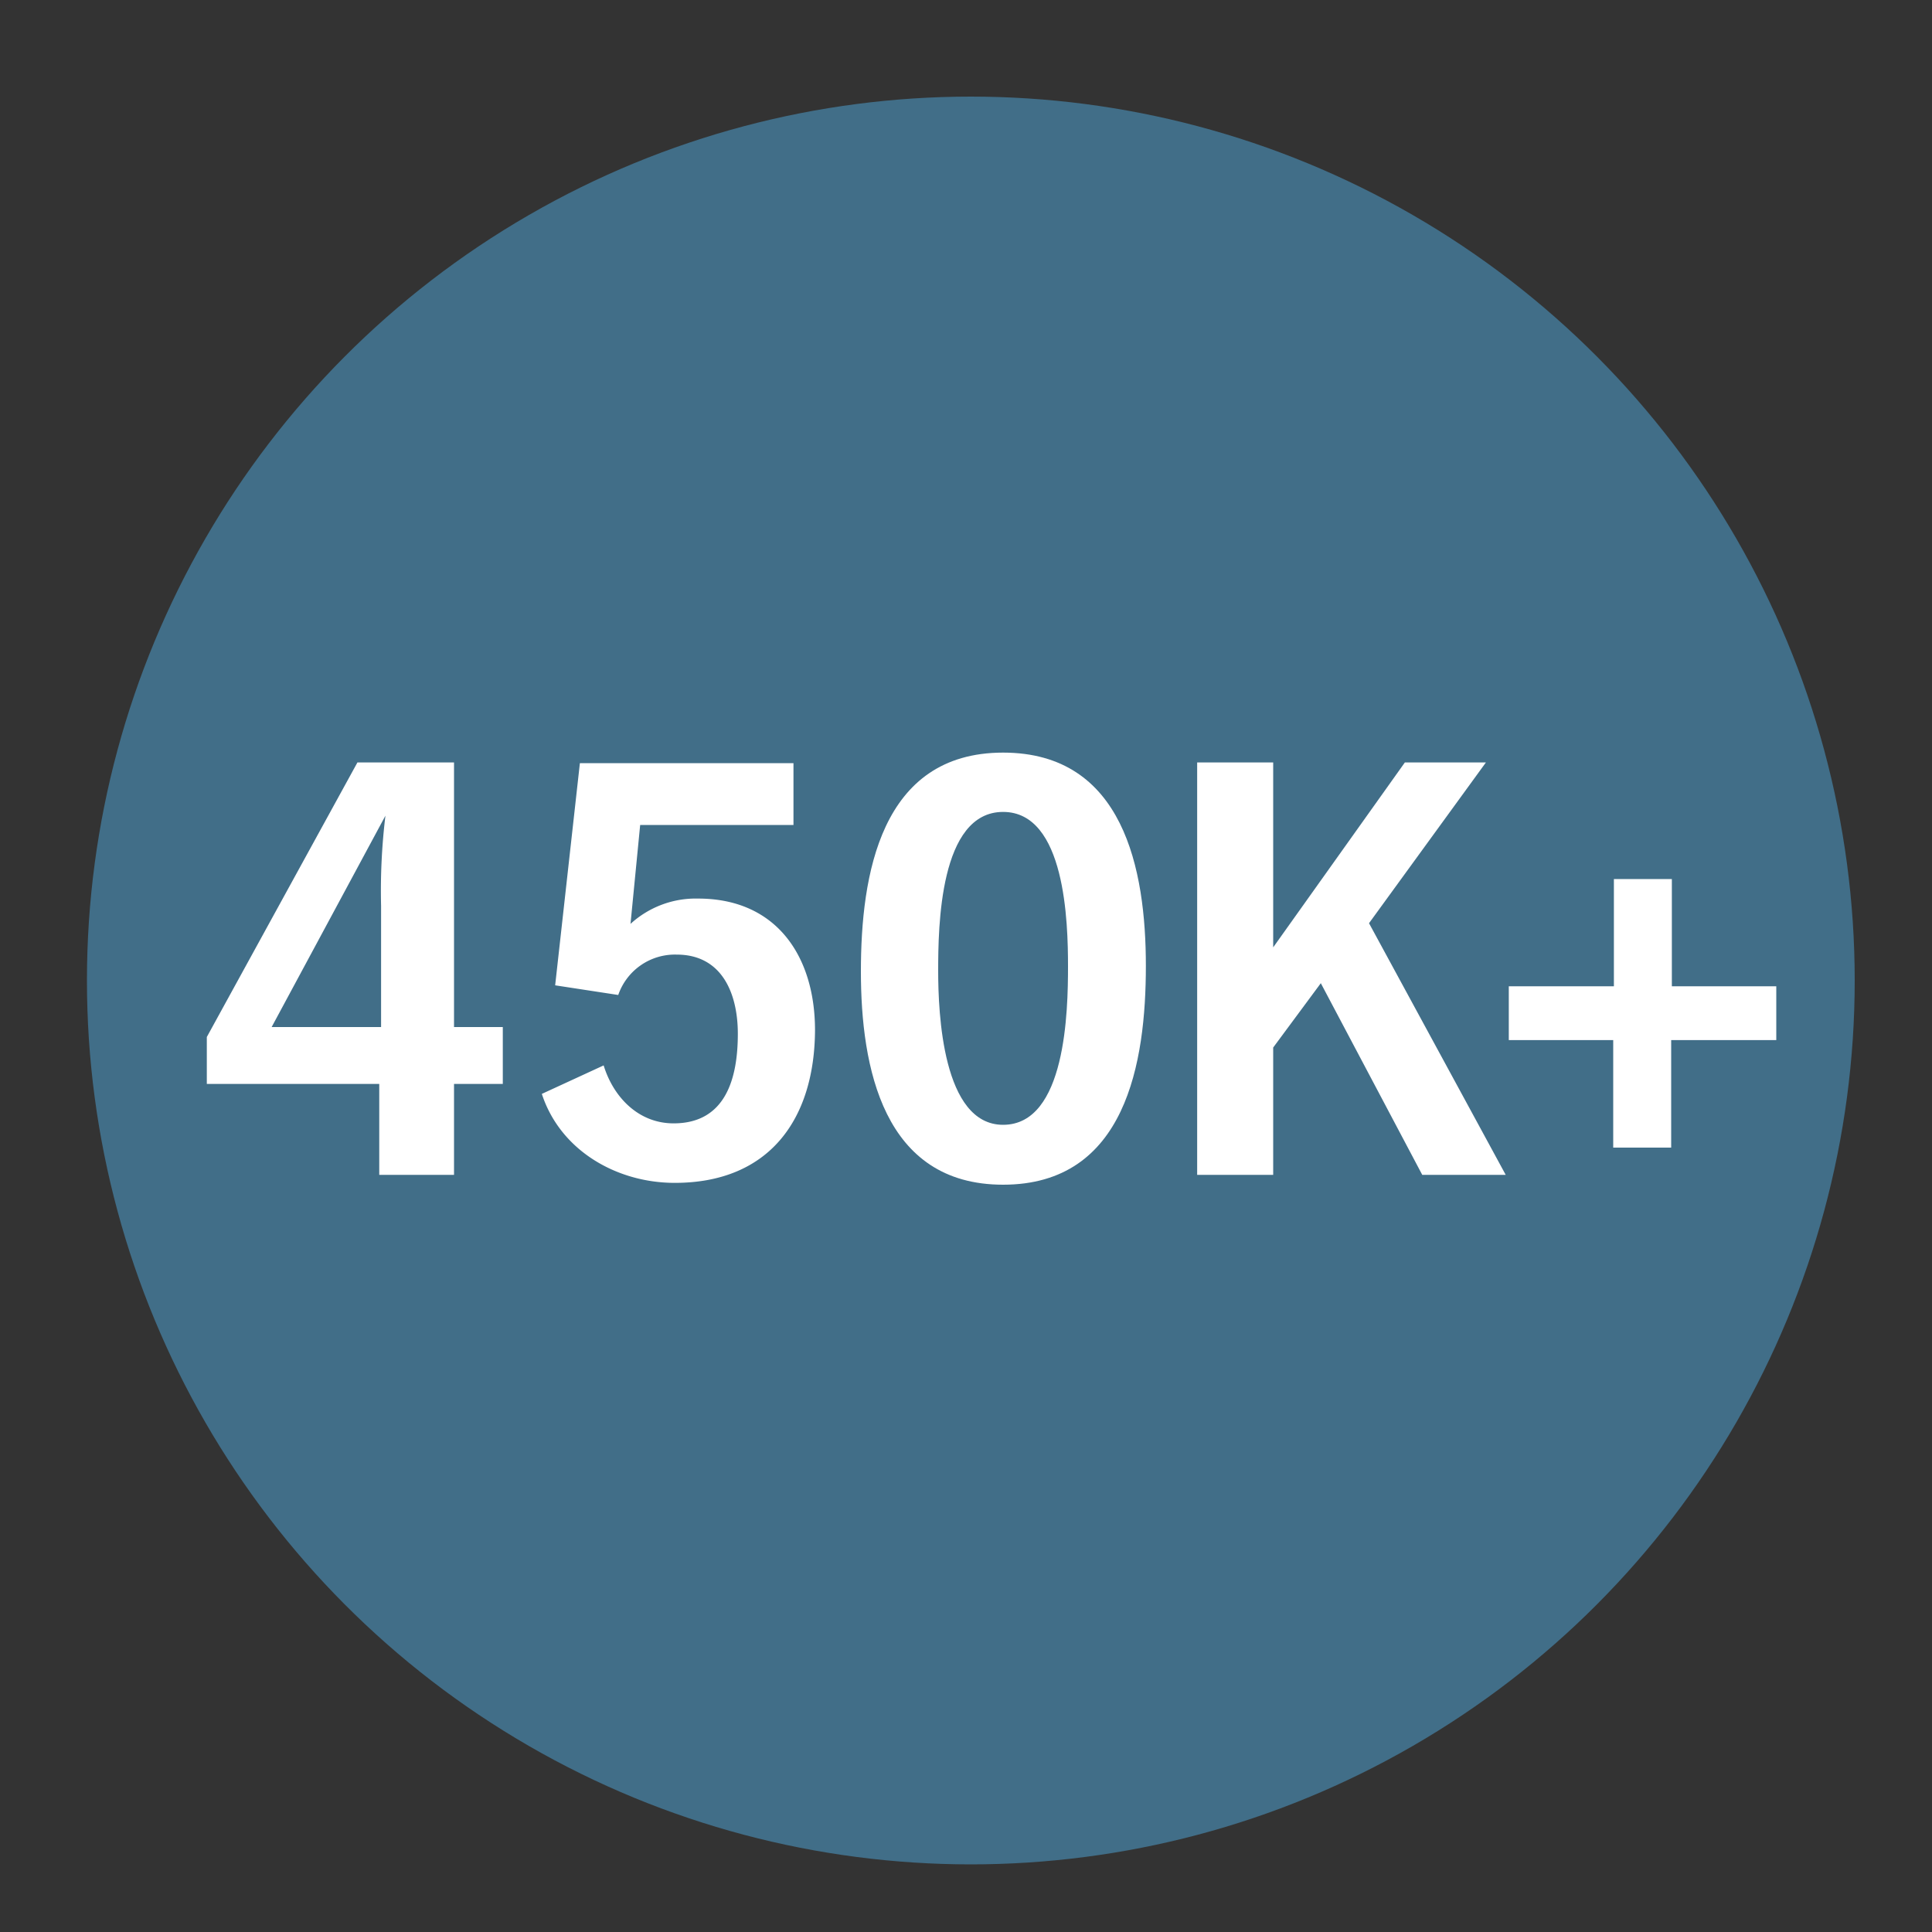
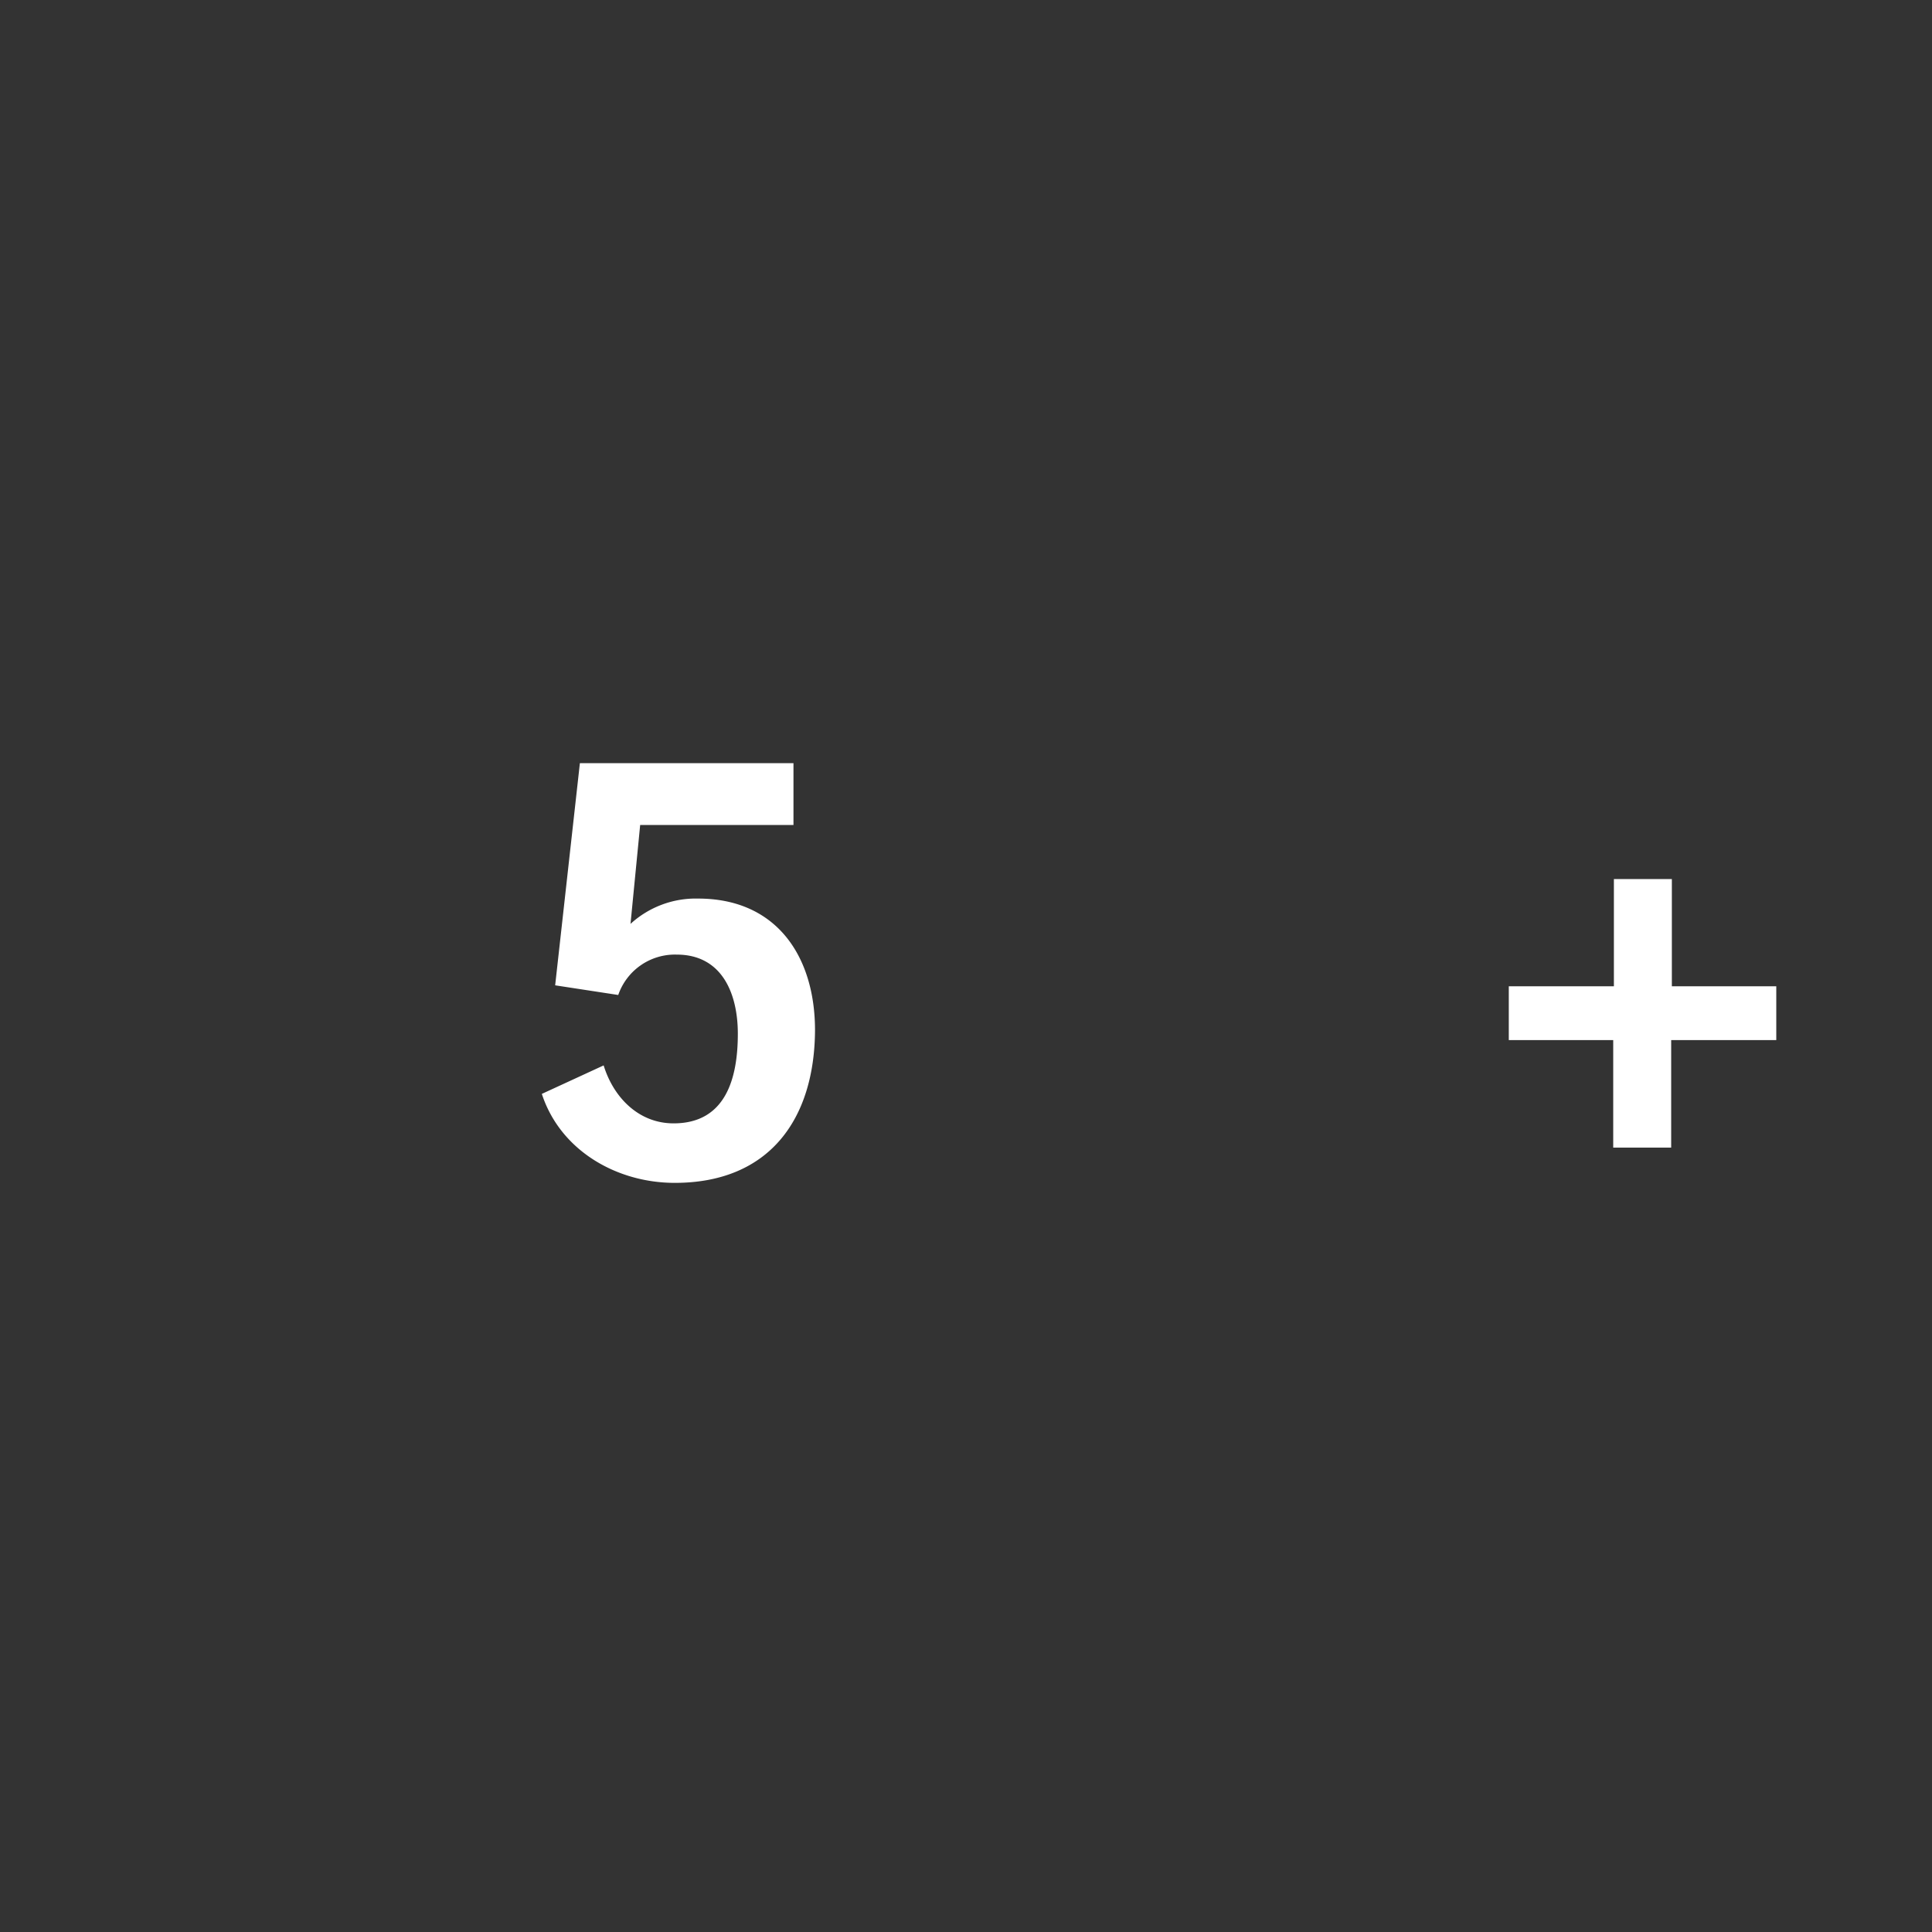
<svg xmlns="http://www.w3.org/2000/svg" viewBox="0 0 200 200">
  <rect x="0" y="0" width="200" height="200" fill="#333333" stroke="none" />
  <defs>
    <style>.a{opacity:0.48;}.b{fill:#50ade3;}.c{fill:#fff;}</style>
  </defs>
  <title>StatIcons</title>
  <g class="a">
-     <circle class="b" cx="100.5" cy="101.5" r="91.5" />
-   </g>
-   <path class="c" d="M47,112.21v9.41H39.26v-9.41H21.41v-4.86L37,78.93H47v27.39h5.05v5.89Zm-18.88-5.89H39.45V93.78a64.51,64.51,0,0,1,.45-9.34Z" />
+     </g>
  <path class="c" d="M69.85,122.45c-6,0-11.84-3.33-13.76-9.21l6.4-2.95c1,3.27,3.59,6,7.24,6,5.44,0,6.65-4.74,6.65-9.28,0-4.1-1.6-8.19-6.33-8.19A6.21,6.21,0,0,0,64,103l-6.53-1,2.56-23H82.14v6.4H66.27l-1,10.24a10,10,0,0,1,7-2.62c8.13,0,12.1,6,12.1,13.63C84.32,115.86,79.64,122.45,69.85,122.45Z" />
-   <path class="c" d="M103.84,122.64c-12.42,0-14.72-12.16-14.72-22.08s2-22.65,14.72-22.65c12.48,0,14.78,12.1,14.78,22.08S116.57,122.64,103.84,122.64Zm0-38.59c-6.59,0-6.72,11.91-6.72,16.45,0,4.35.45,15.94,6.72,15.94,6.52,0,6.72-11.84,6.72-16.39S110.3,84.05,103.84,84.05Z" />
-   <path class="c" d="M147.23,121.62l-10.5-19.84-4.93,6.66v13.18h-7.87V78.93h7.87V98.07l13.63-19.14h8.39l-12.1,16.64,14.15,26.05Z" />
  <path class="c" d="M173,107.67V118.8h-6V107.67H156.19V102.1h10.88V91h6V102.1h10.81v5.57Z" />
</svg>